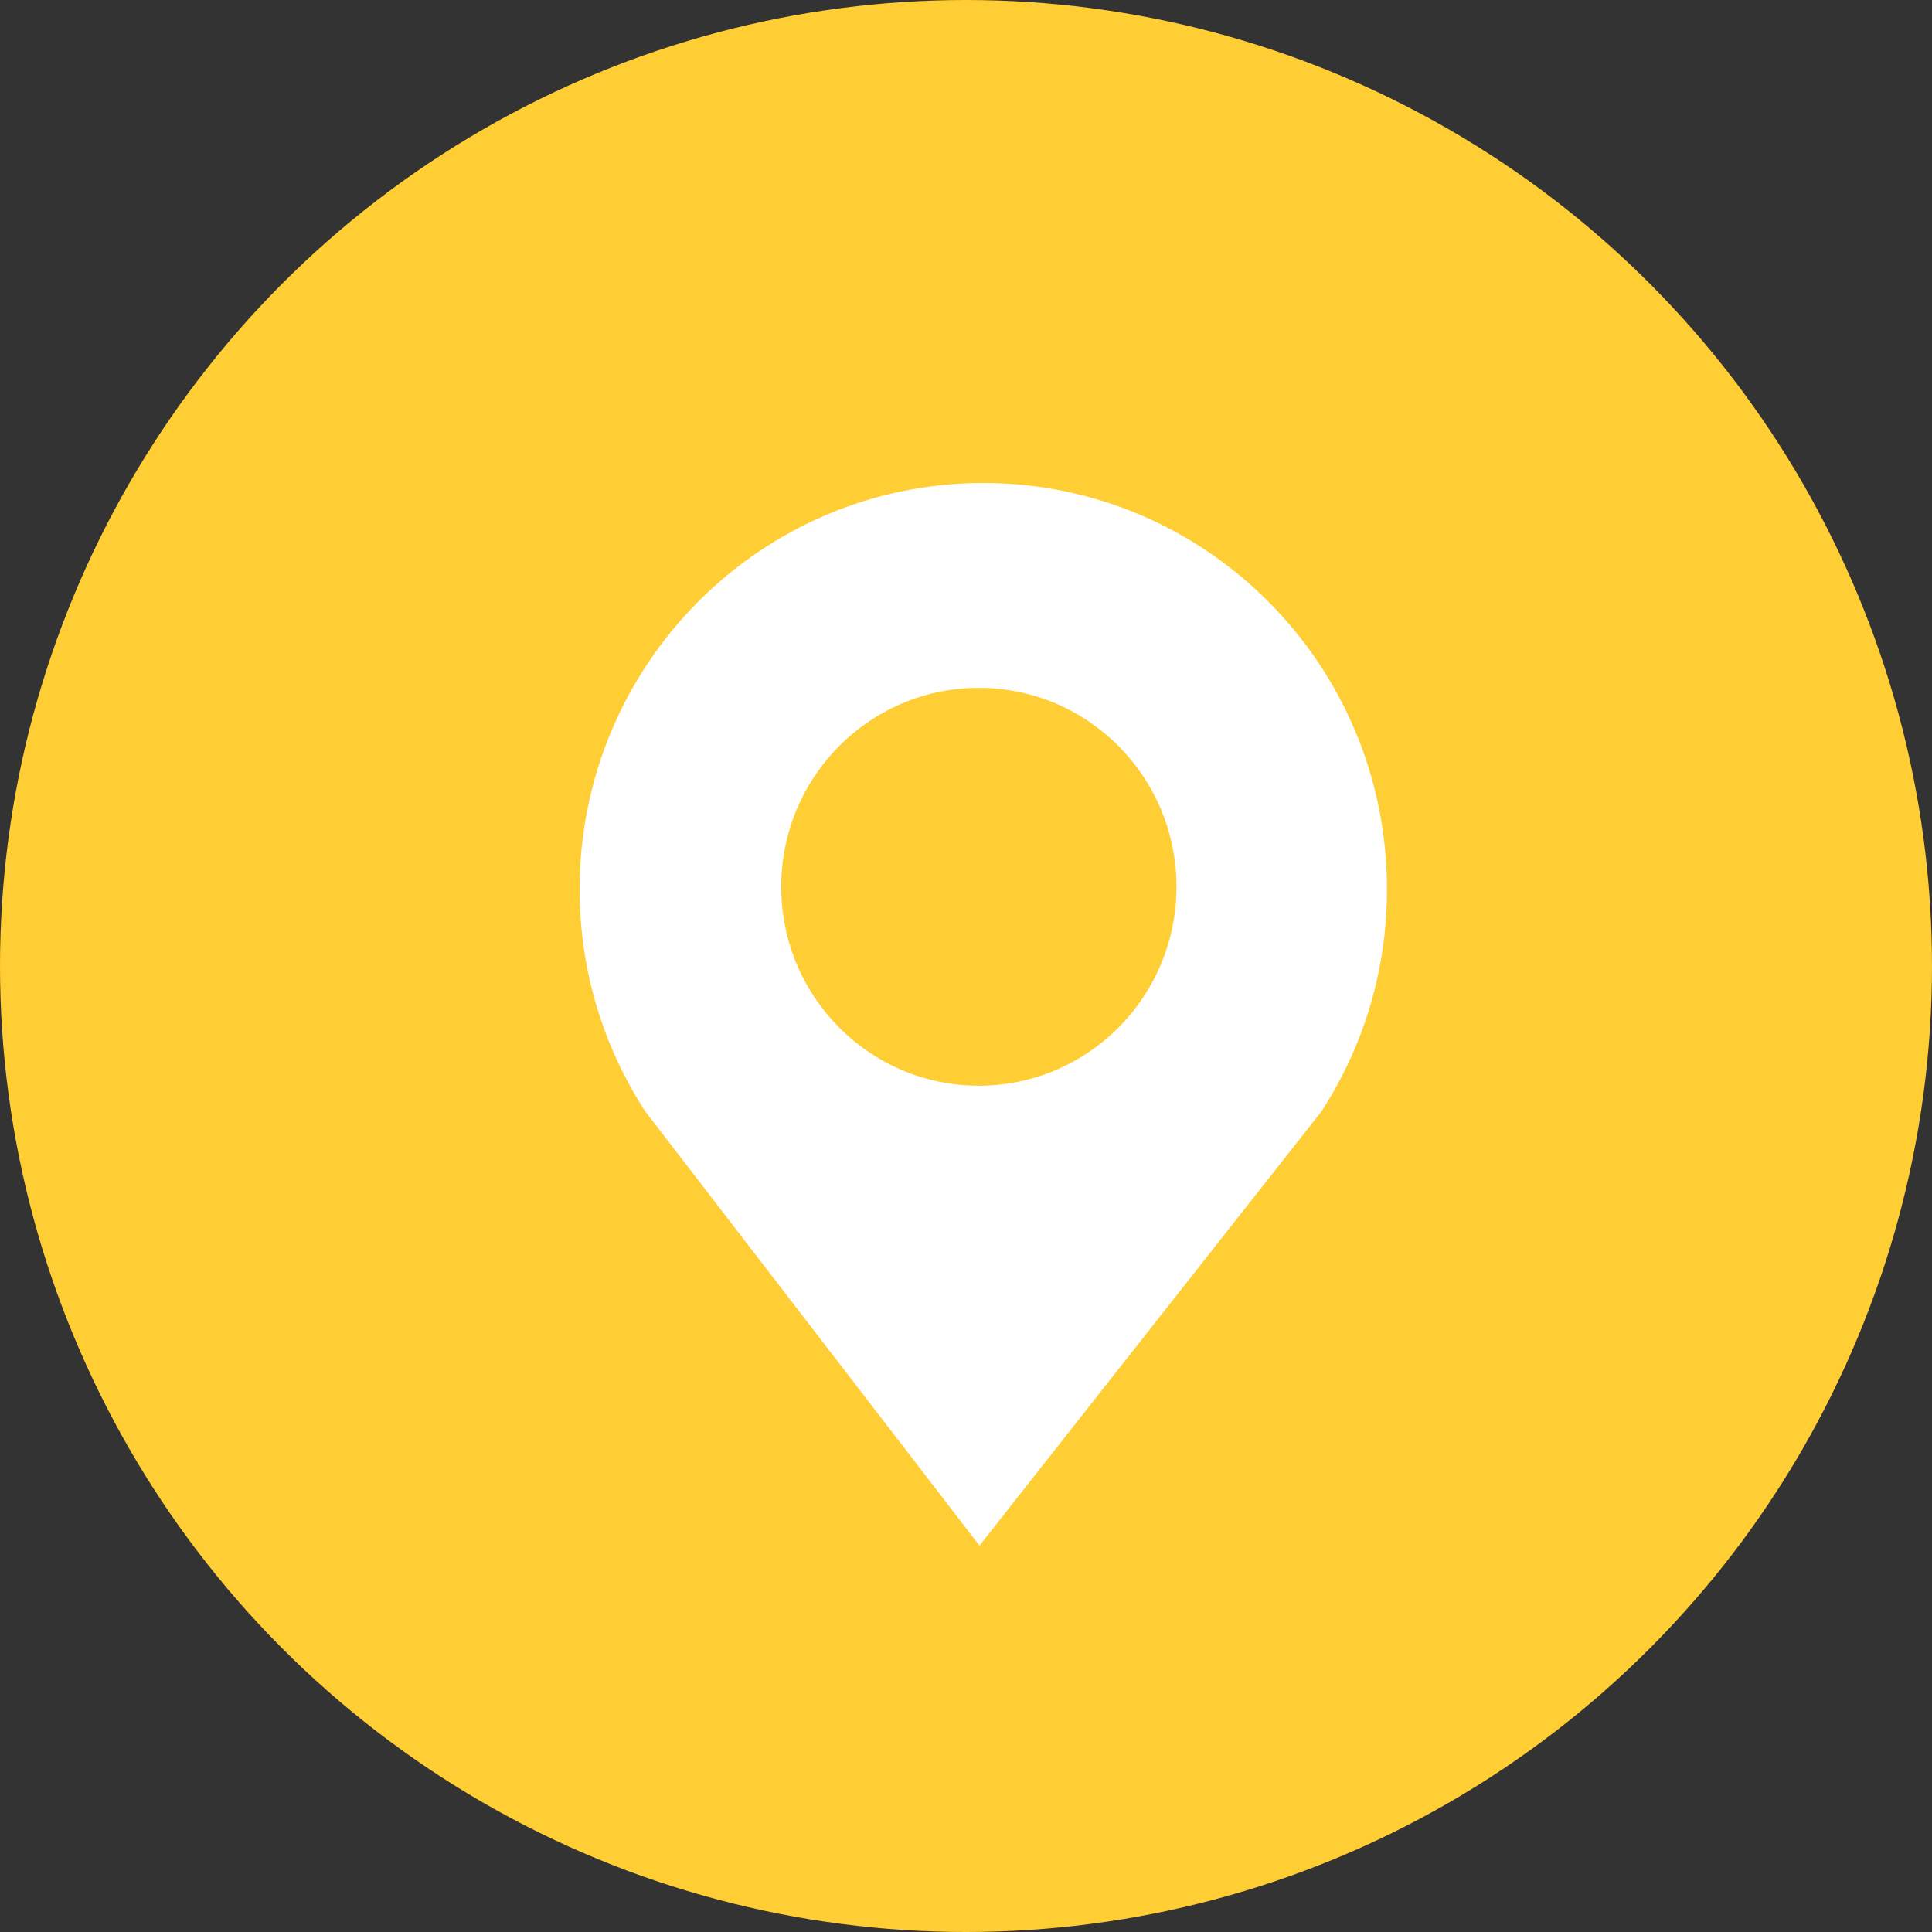
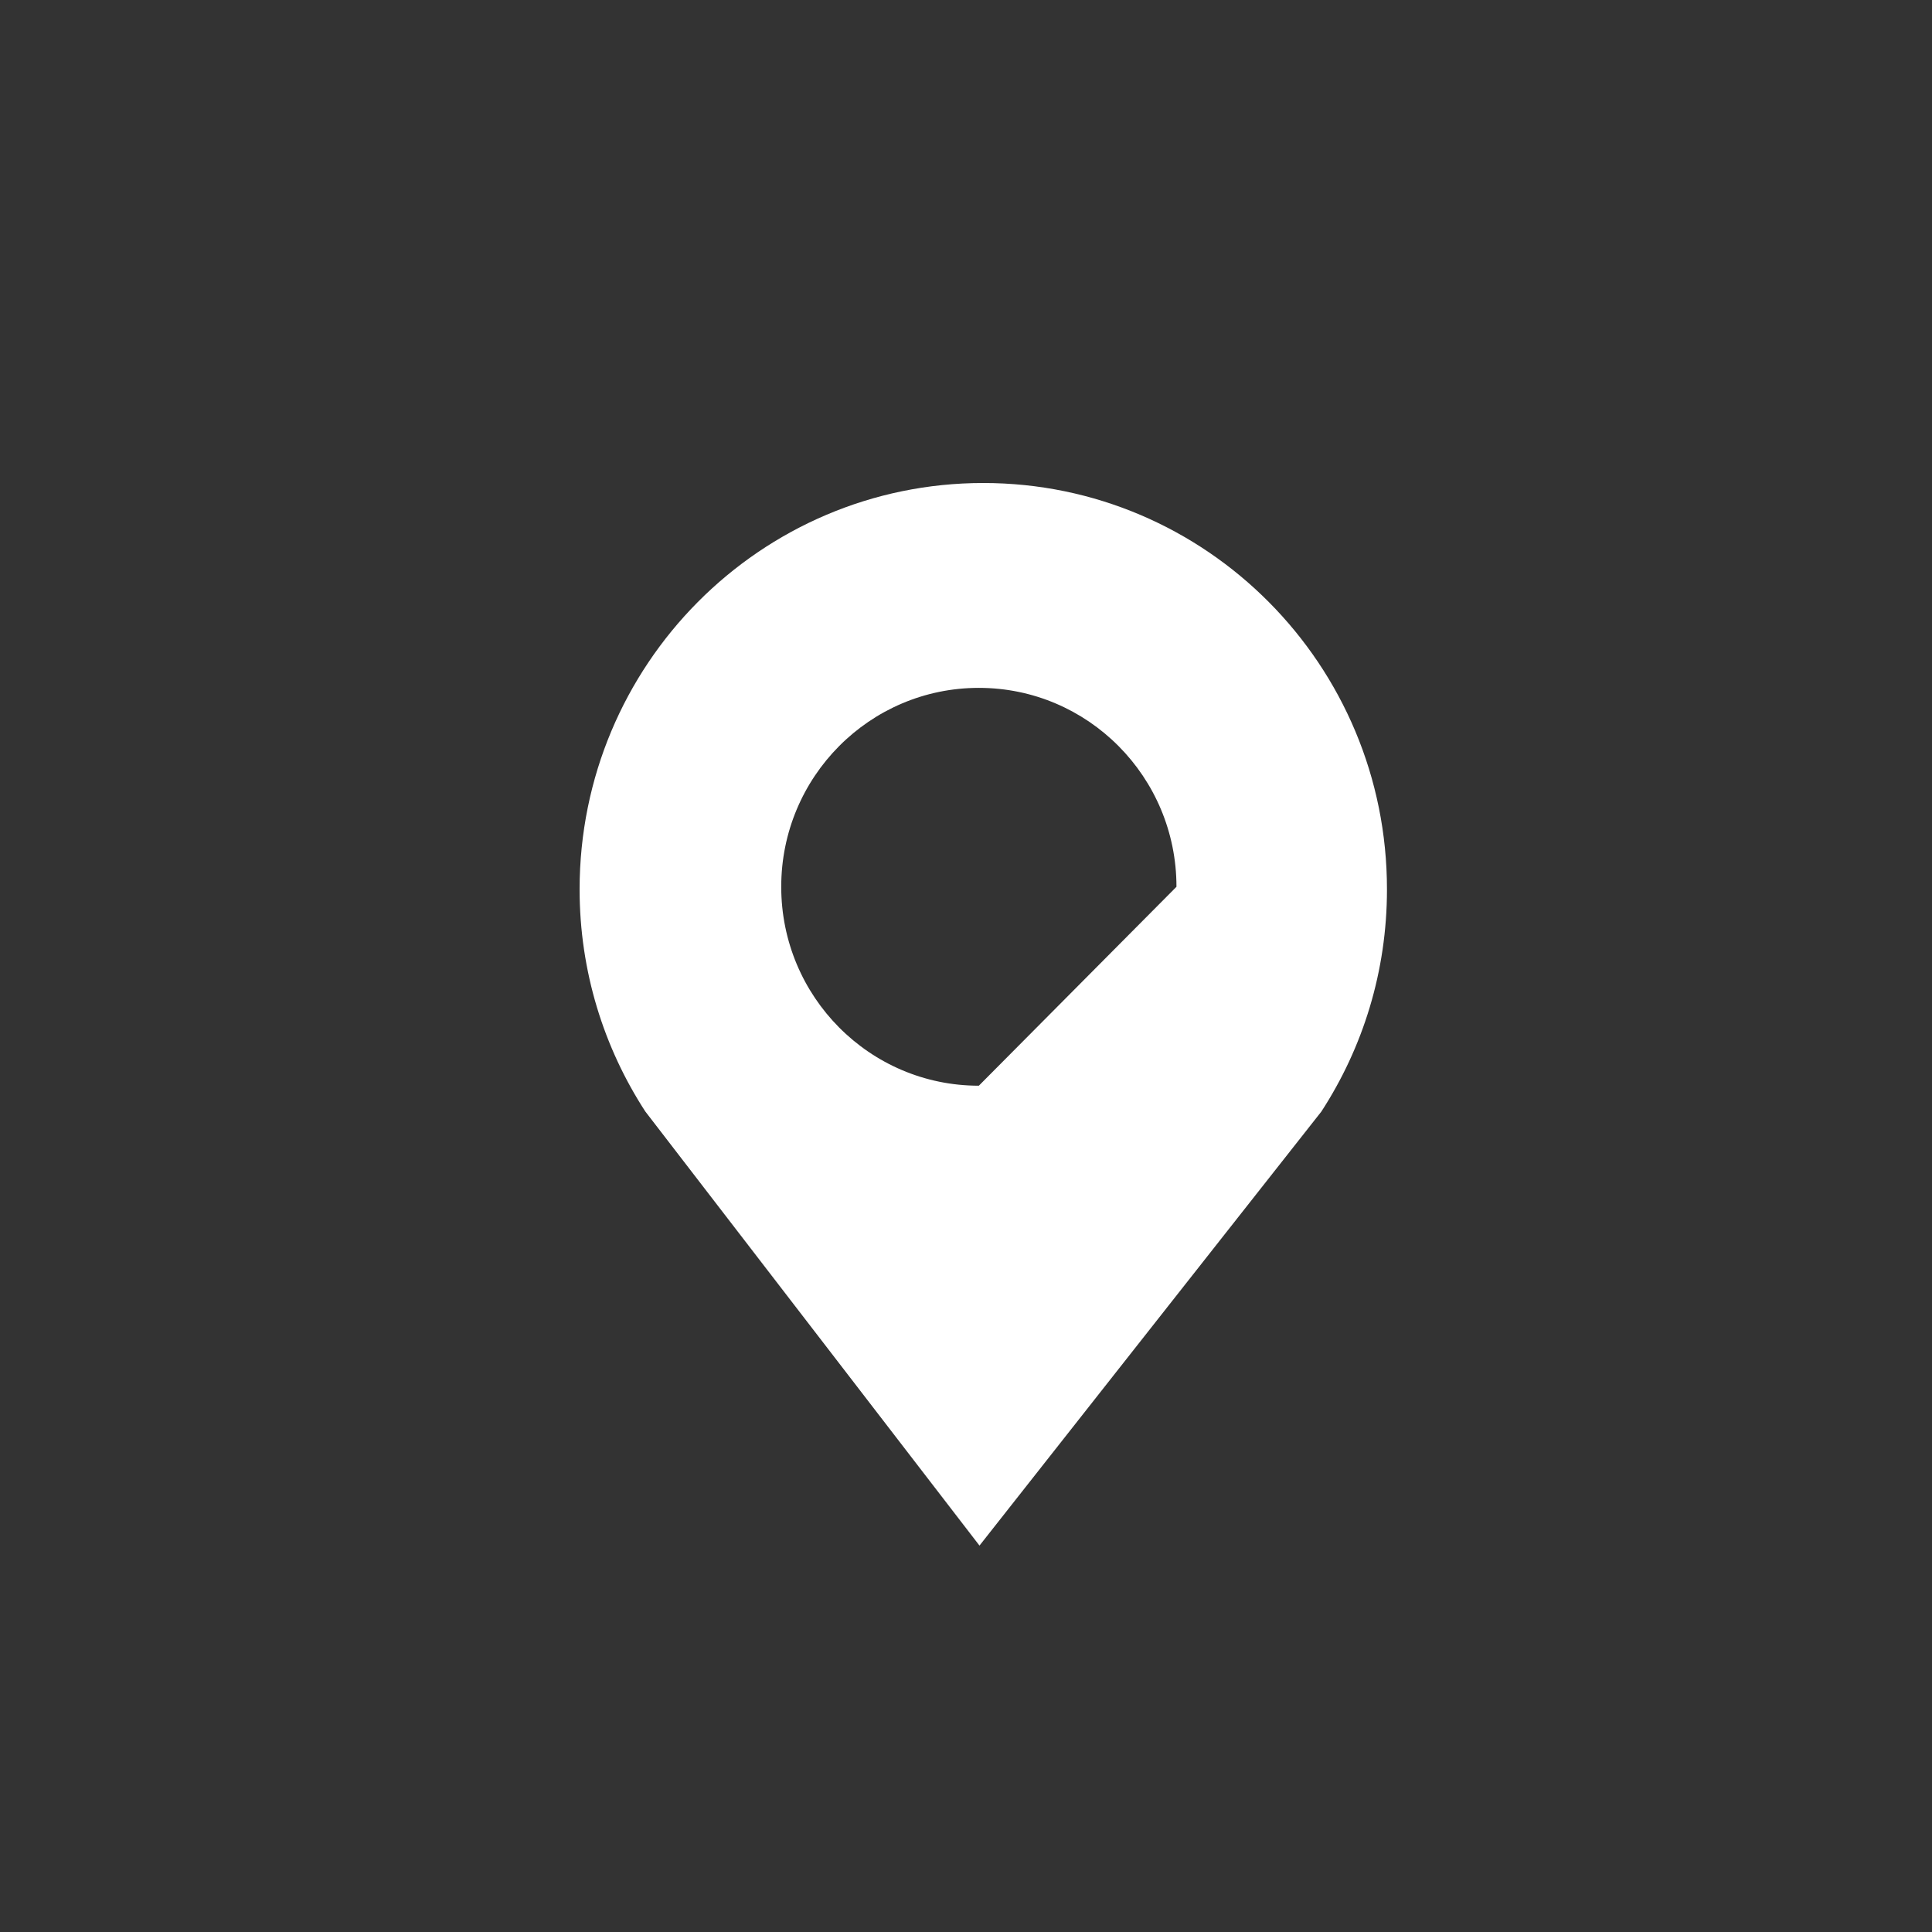
<svg xmlns="http://www.w3.org/2000/svg" width="529" height="529" viewBox="0 0 529 529" fill="none">
  <rect x="0" y="0" width="529" height="529" fill="#333333" stroke="none" />
-   <circle cx="264.5" cy="264.5" r="264.5" fill="#FFCD34" />
  <g clip-path="url(#clip0_622_1795)">
-     <path d="M269.232 132.25C208.185 132.25 158.7 182.061 158.7 243.509C158.7 265.971 165.348 286.861 176.679 304.318L268.192 423.2L361.786 304.376C373.174 286.861 379.764 265.971 379.764 243.567C379.822 182.061 330.279 132.25 269.232 132.25ZM268.018 297.277C238.131 297.277 213.908 272.895 213.908 242.811C213.908 212.727 238.131 188.345 268.018 188.345C297.906 188.345 322.128 212.727 322.128 242.811C322.128 272.895 297.906 297.277 268.018 297.277Z" fill="white" />
+     <path d="M269.232 132.25C208.185 132.25 158.7 182.061 158.7 243.509C158.7 265.971 165.348 286.861 176.679 304.318L268.192 423.2L361.786 304.376C373.174 286.861 379.764 265.971 379.764 243.567C379.822 182.061 330.279 132.25 269.232 132.25ZM268.018 297.277C238.131 297.277 213.908 272.895 213.908 242.811C213.908 212.727 238.131 188.345 268.018 188.345C297.906 188.345 322.128 212.727 322.128 242.811Z" fill="white" />
  </g>
  <defs>
    <clipPath id="clip0_622_1795">
      <rect width="221.122" height="290.95" fill="white" transform="translate(158.7 132.25)" />
    </clipPath>
  </defs>
</svg>